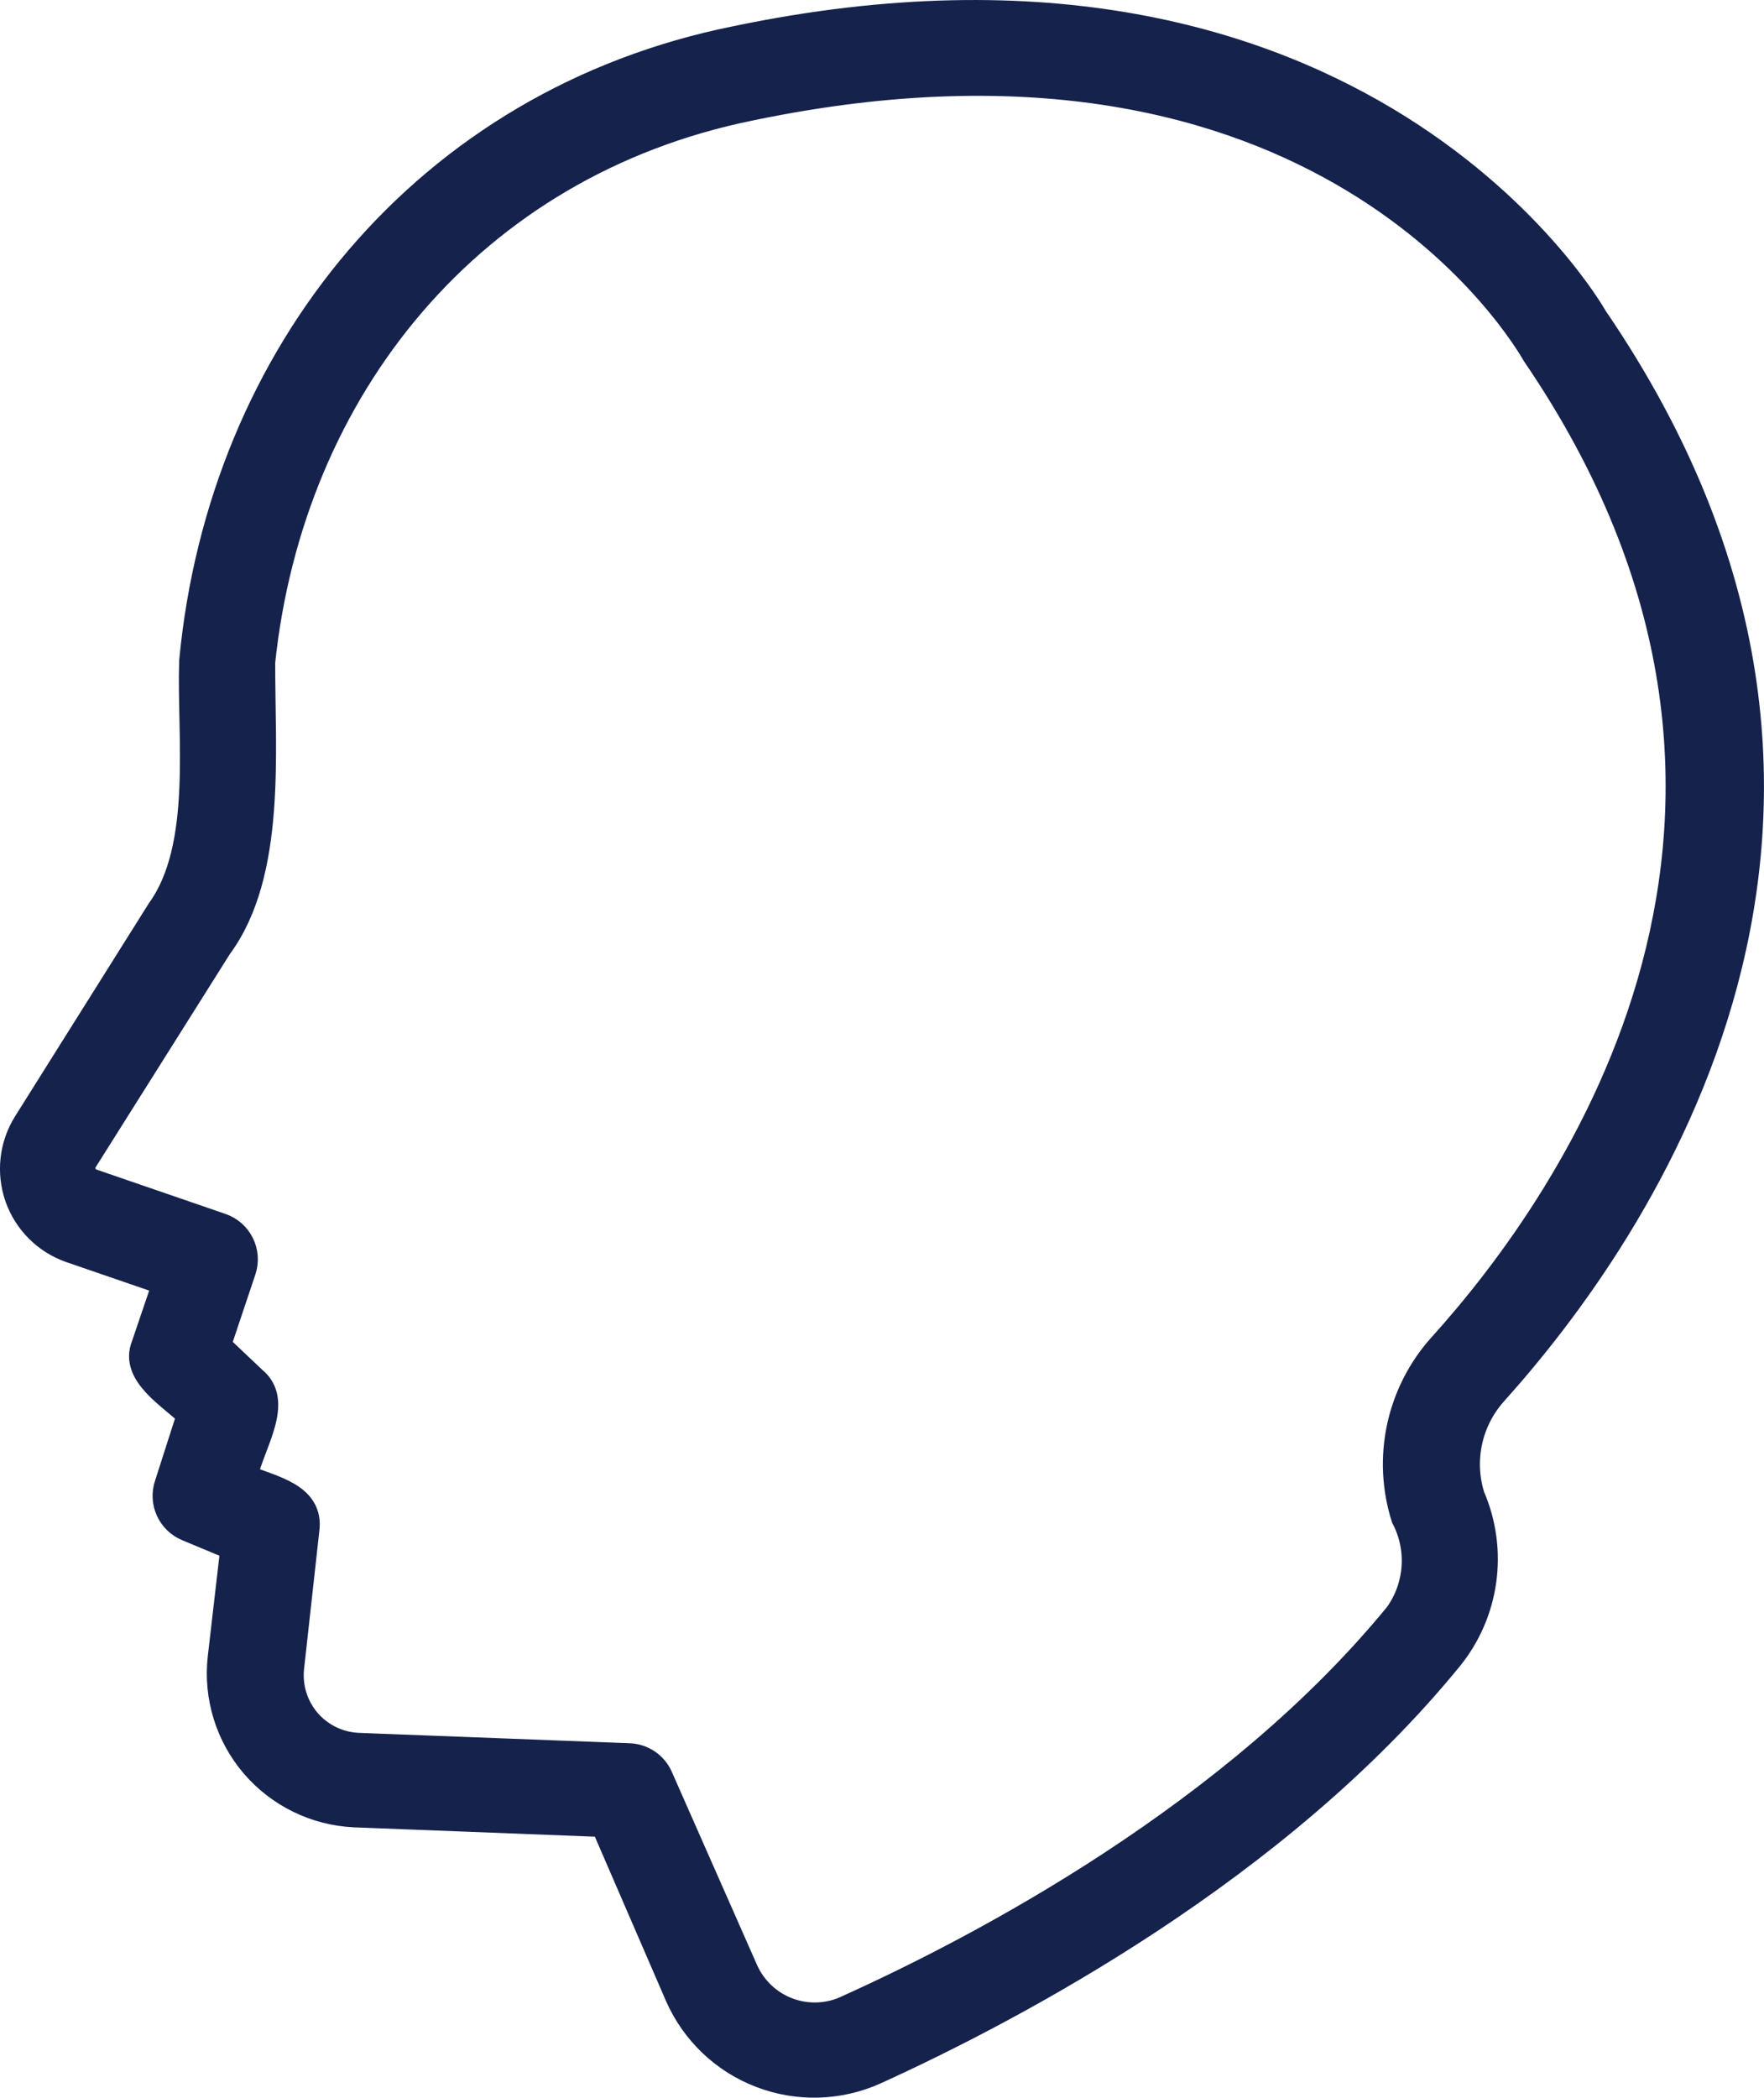
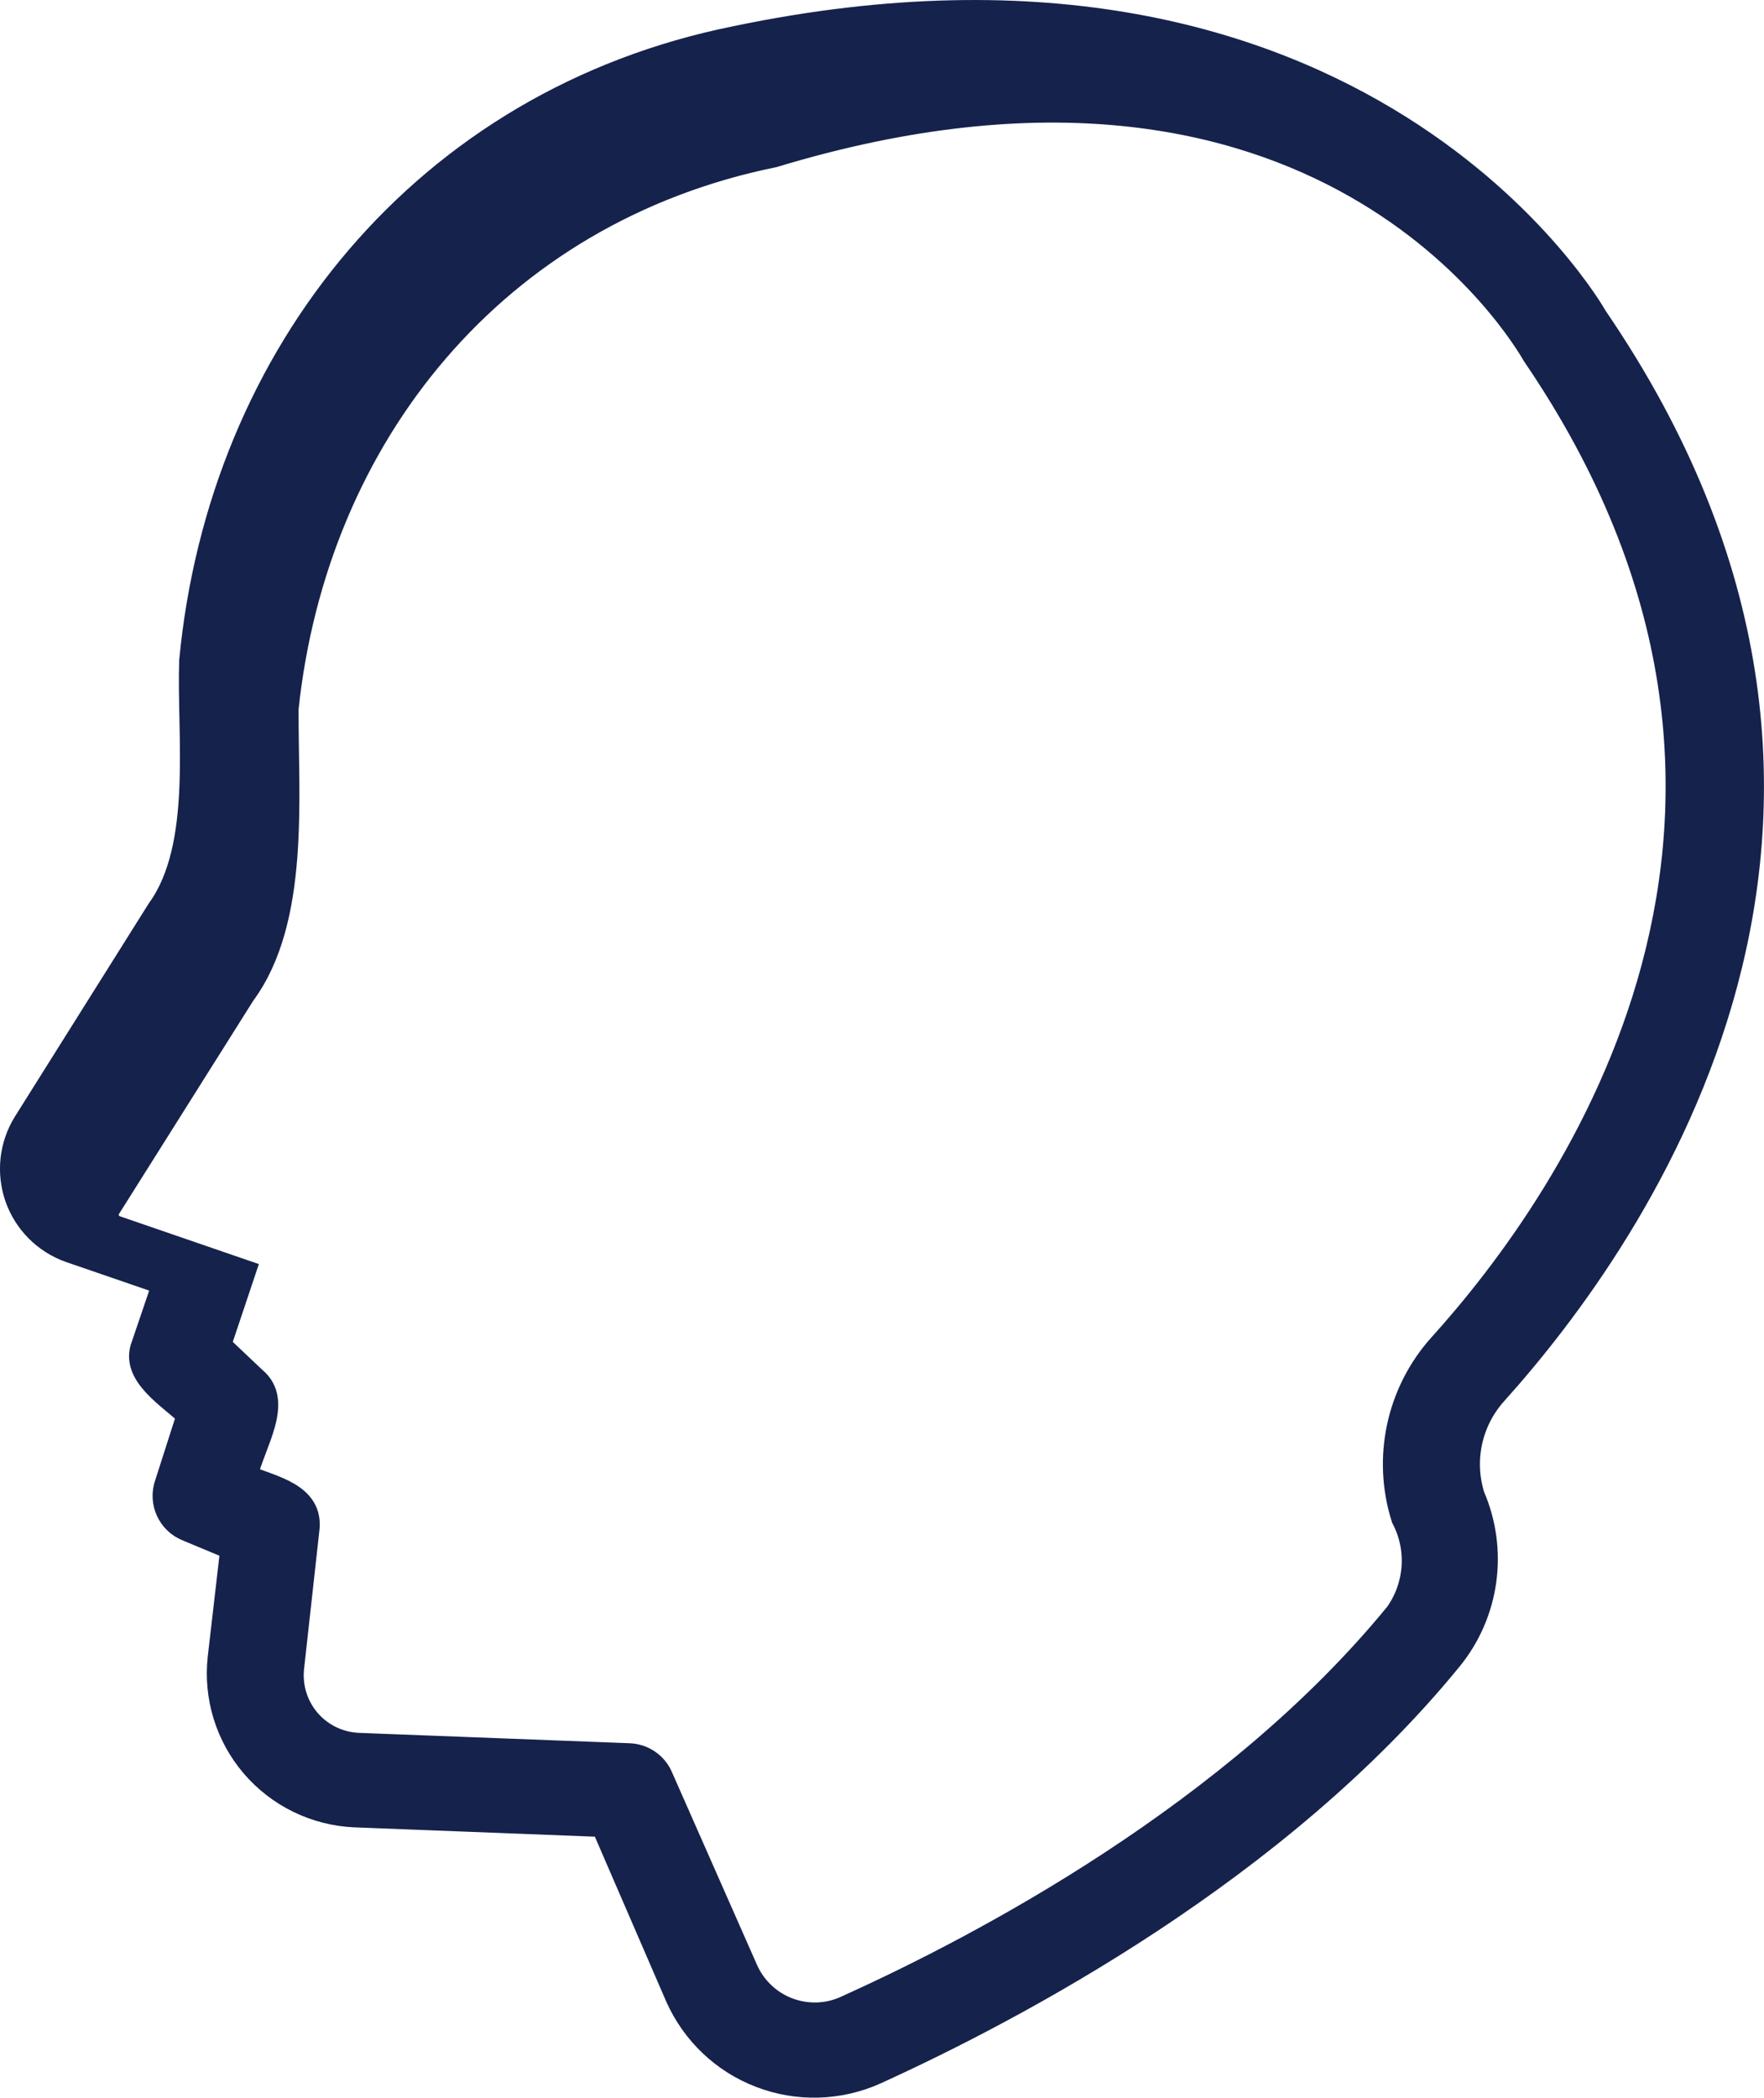
<svg xmlns="http://www.w3.org/2000/svg" id="Layer_2" data-name="Layer 2" viewBox="0 0 562.63 668.99">
  <defs>
    <style>
      .cls-1 {
        fill: #15224c;
        stroke: #15224c;
        stroke-miterlimit: 10;
        stroke-width: 7px;
      }
    </style>
  </defs>
  <g id="HEAD">
-     <path class="cls-1" d="M509.2,101.05c-.71-1.3-74.58-131.08-274.69-89.24C135.35,31.78,69.98,112.63,60.65,210.73c-.83,23.64,4.37,59.1-10.28,79.31L7.69,358c-4.46,7.21-5.41,16.02-2.63,24.02,2.81,7.98,9.07,14.27,17.05,17.11l29.9,10.28-6.62,19.5c-3.9,9.69,8.86,16.9,14.42,22.46l-6.97,21.75c-2.1,5.97.86,12.53,6.74,14.89l14.18,5.91-4.02,34.75c-1.39,12.53,2.48,25.09,10.67,34.66,8.21,9.57,20,15.34,32.59,15.93l79.07,3.07,23.64,54.61c5.2,11.67,14.8,20.8,26.74,25.35,11.94,4.58,25.18,4.2,36.85-1,44.92-20.45,128.48-64.65,183.44-131.91,12.06-14.72,14.86-34.9,7.33-52.36-3.55-11.26-.89-23.58,6.97-32.39,45.39-50.47,140.54-184.98,32.15-343.6h0ZM459.08,428.93c-13.44,15.04-17.94,36.08-11.82,55.32,5.08,9.66,4.31,21.36-2.01,30.26-51.89,63.47-131.79,105.67-174.93,125.17-5.82,2.87-12.53,3.22-18.62.98-6.06-2.22-10.96-6.86-13.53-12.79l-27.07-61.34c-1.8-4.17-5.85-6.91-10.4-7.09l-86.4-3.31c-6.06-.27-11.7-3.01-15.66-7.59-3.93-4.61-5.79-10.61-5.14-16.64l4.85-43.85c1.65-11.82-11.82-13.95-19.62-17.38,2.13-9.93,11.82-23.64,2.6-31.2l-11.11-10.52,7.92-23.64c2.04-6.18-1.3-12.82-7.45-14.89l-40.9-14.07c-1.24-.38-2.22-1.3-2.63-2.54-.41-1.21-.24-2.54.5-3.6l42.79-67.96c17.49-23.64,13.71-62.88,13.83-91.13,9.22-87.11,66.66-158.15,155.08-176.11C421.73-3.08,485.79,107.79,489.11,113.46c99.16,145.5,12.06,268.9-30.02,315.47h0Z" />
+     <path class="cls-1" d="M509.2,101.05c-.71-1.3-74.58-131.08-274.69-89.24C135.35,31.78,69.98,112.63,60.65,210.73c-.83,23.64,4.37,59.1-10.28,79.31L7.69,358c-4.46,7.21-5.41,16.02-2.63,24.02,2.81,7.98,9.07,14.27,17.05,17.11l29.9,10.28-6.62,19.5c-3.9,9.69,8.86,16.9,14.42,22.46l-6.97,21.75c-2.1,5.97.86,12.53,6.74,14.89l14.18,5.91-4.02,34.75c-1.39,12.53,2.48,25.09,10.67,34.66,8.21,9.57,20,15.34,32.59,15.93l79.07,3.07,23.64,54.61c5.2,11.67,14.8,20.8,26.74,25.35,11.94,4.58,25.18,4.2,36.85-1,44.92-20.45,128.48-64.65,183.44-131.91,12.06-14.72,14.86-34.9,7.33-52.36-3.55-11.26-.89-23.58,6.97-32.39,45.39-50.47,140.54-184.98,32.15-343.6h0ZM459.08,428.93c-13.44,15.04-17.94,36.08-11.82,55.32,5.08,9.66,4.31,21.36-2.01,30.26-51.89,63.47-131.79,105.67-174.93,125.17-5.82,2.87-12.53,3.22-18.62.98-6.06-2.22-10.96-6.86-13.53-12.79l-27.07-61.34c-1.8-4.17-5.85-6.91-10.4-7.09l-86.4-3.31c-6.06-.27-11.7-3.01-15.66-7.59-3.93-4.61-5.79-10.61-5.14-16.64l4.85-43.85c1.65-11.82-11.82-13.95-19.62-17.38,2.13-9.93,11.82-23.64,2.6-31.2l-11.11-10.52,7.92-23.64l-40.9-14.07c-1.24-.38-2.22-1.3-2.63-2.54-.41-1.21-.24-2.54.5-3.6l42.79-67.96c17.49-23.64,13.71-62.88,13.83-91.13,9.22-87.11,66.66-158.15,155.08-176.11C421.73-3.08,485.79,107.79,489.11,113.46c99.16,145.5,12.06,268.9-30.02,315.47h0Z" />
  </g>
</svg>